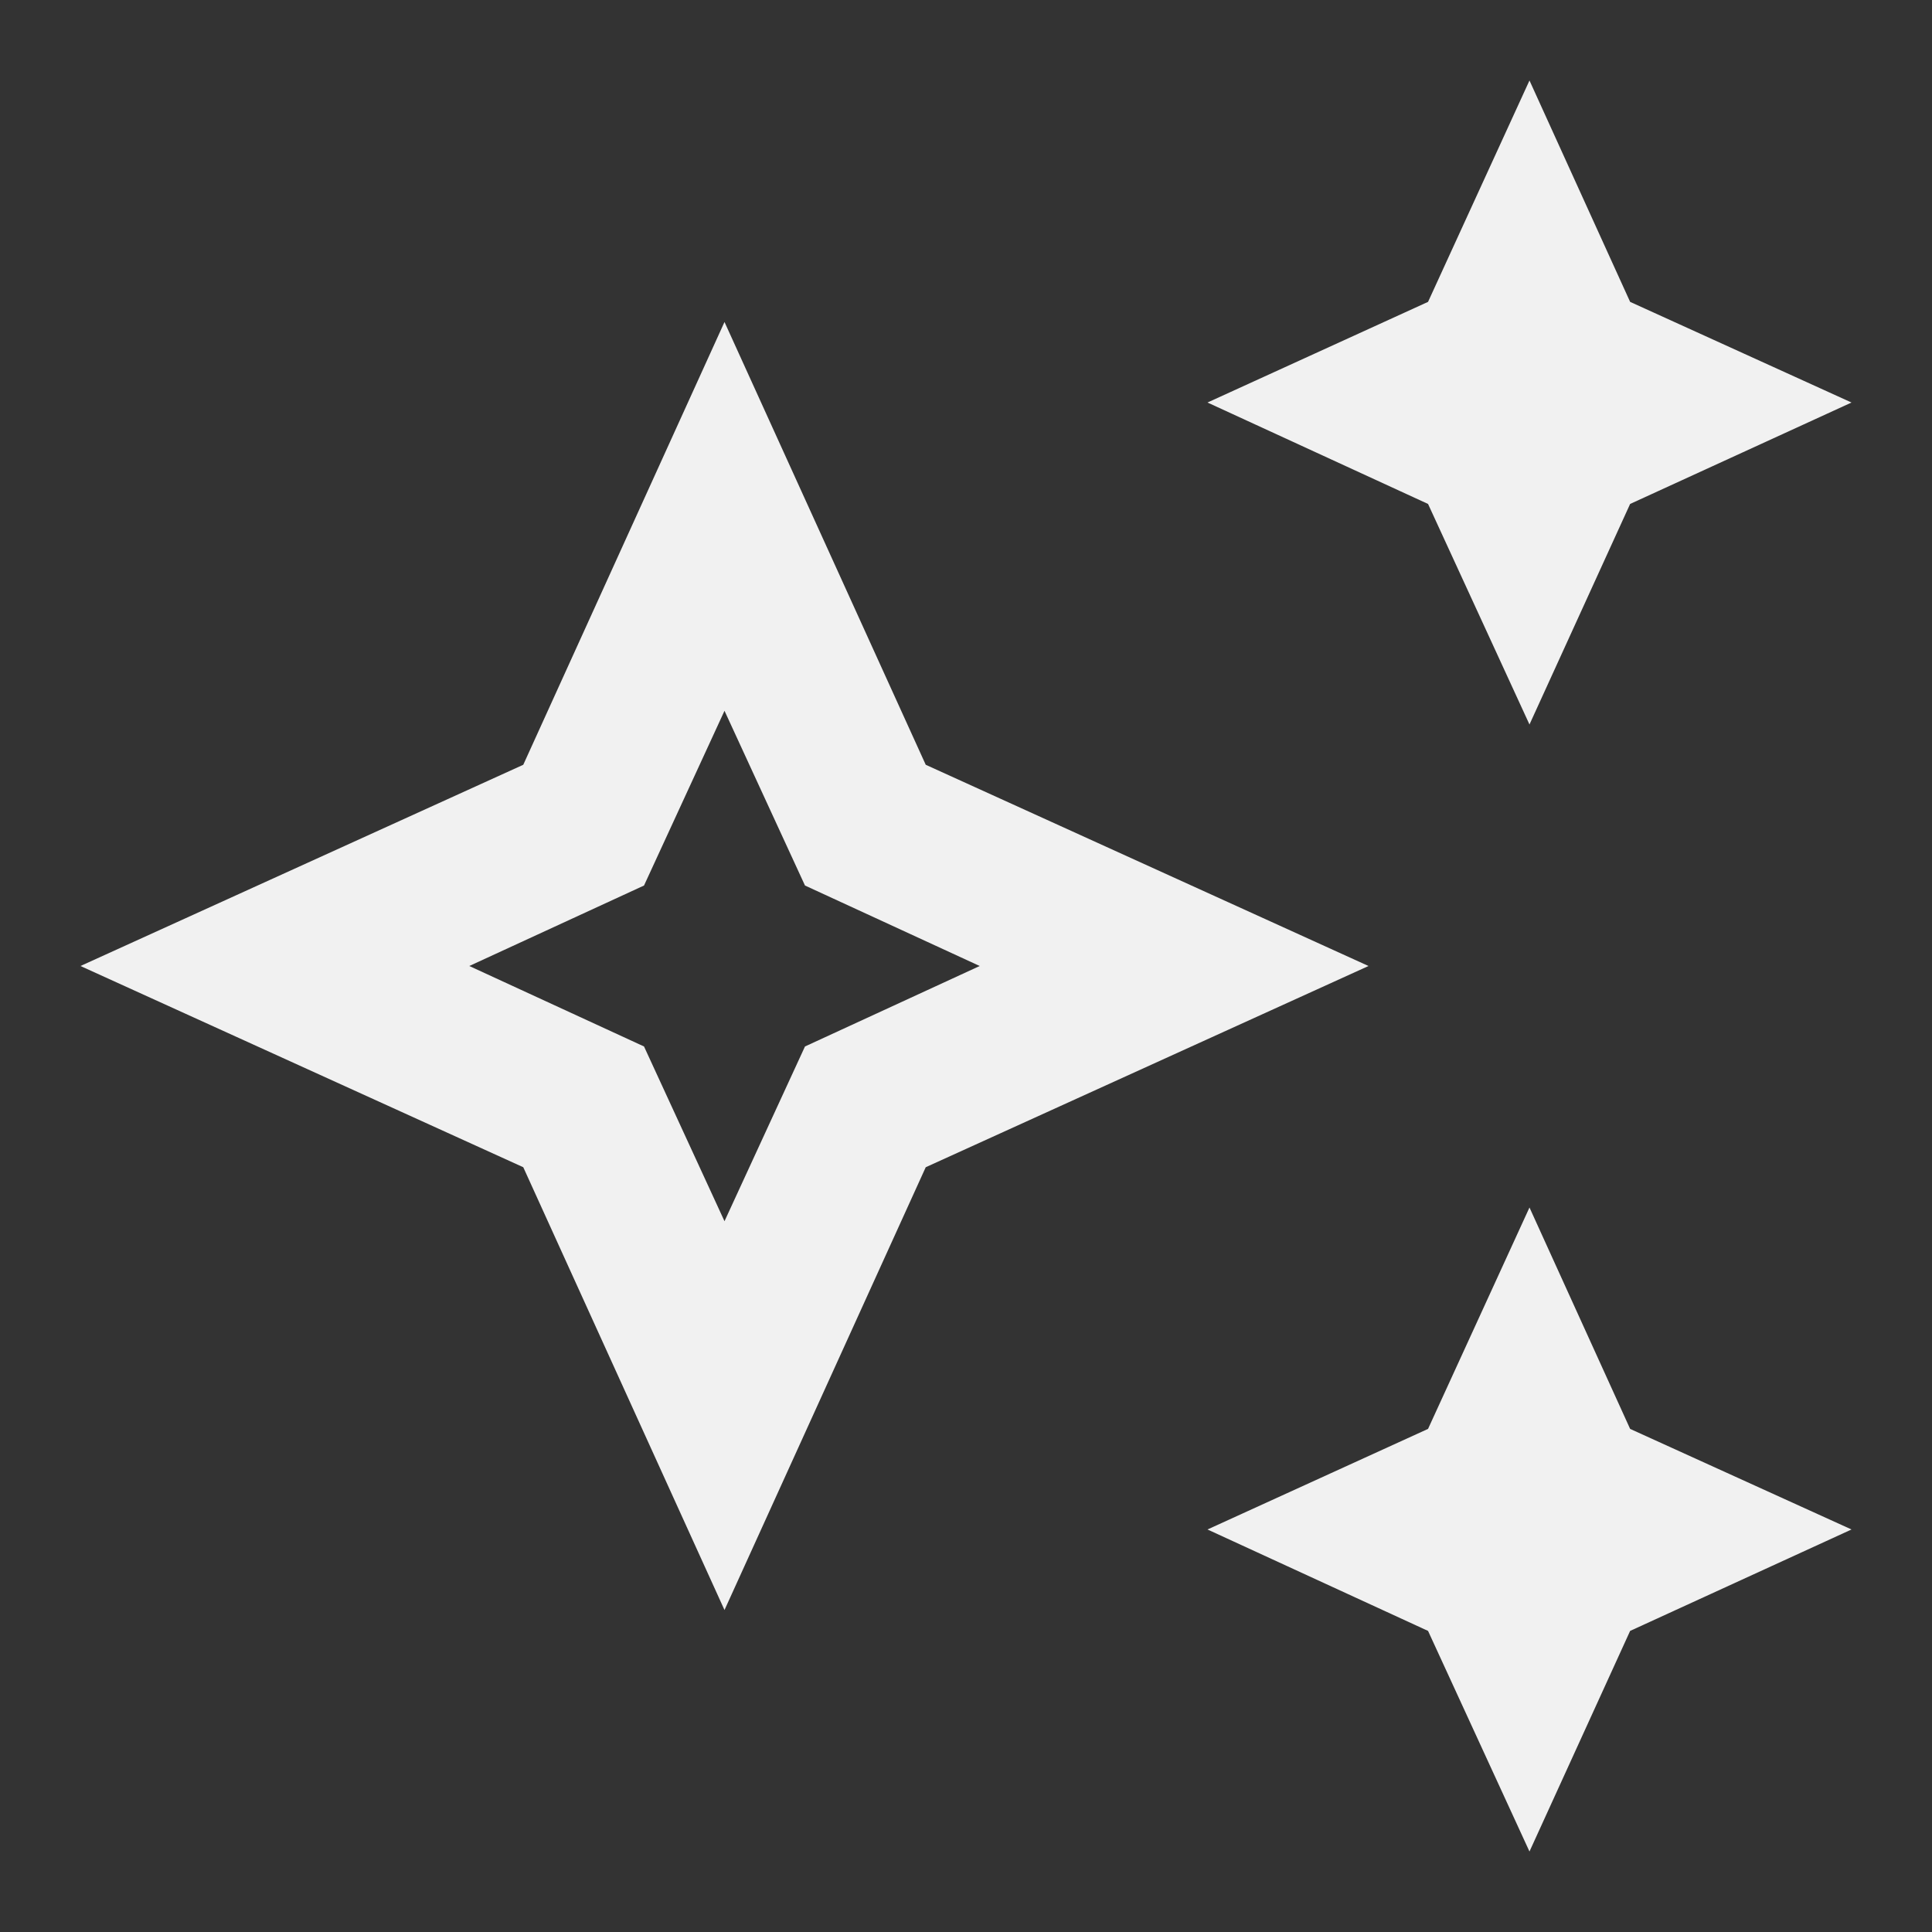
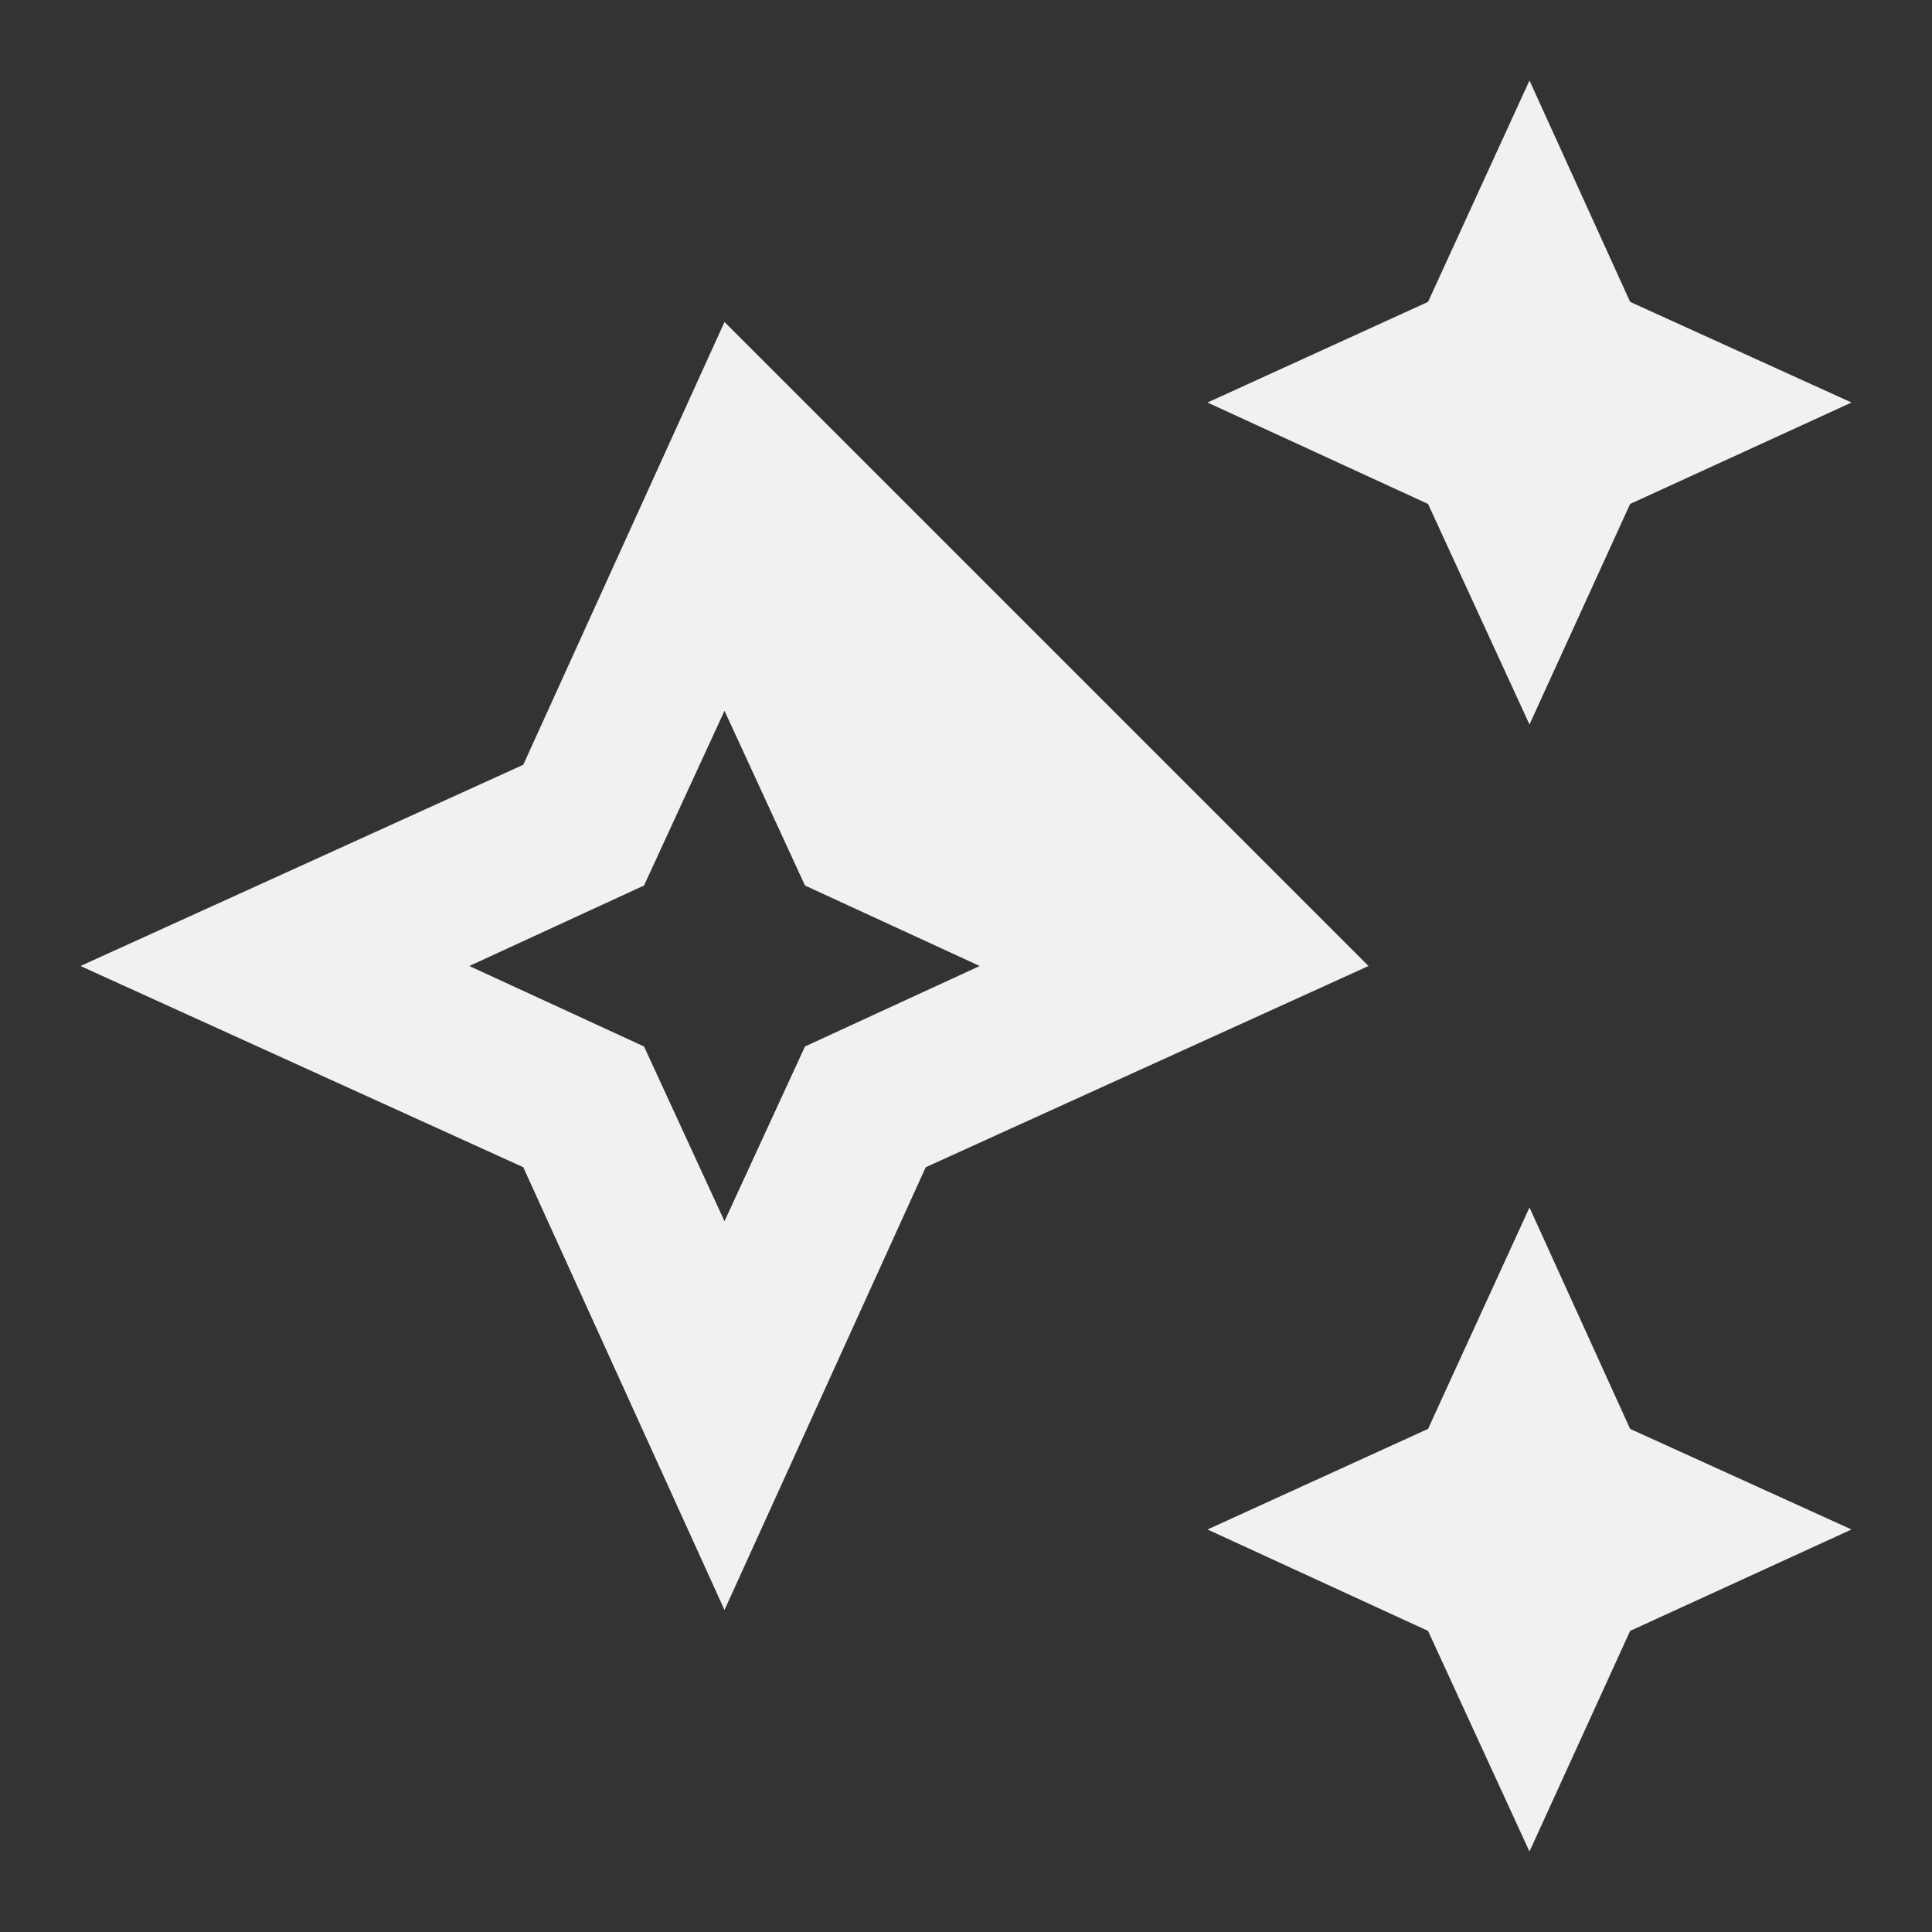
<svg xmlns="http://www.w3.org/2000/svg" fill="none" height="100%" overflow="visible" preserveAspectRatio="none" style="display: block;" viewBox="0 0 32 32" width="100%">
  <rect x="0" y="0" width="32" height="32" fill="#333333" stroke="none" />
  <g id="mdi:stars-outline">
-     <path d="M12 5.333L15.333 12.667L22.667 16L15.333 19.333L12 26.667L8.667 19.333L1.333 16L8.667 12.667L12 5.333ZM12 11.773L10.667 14.667L7.773 16L10.667 17.333L12 20.227L13.333 17.333L16.227 16L13.333 14.667L12 11.773ZM25.333 12L23.653 8.347L20 6.667L23.653 5L25.333 1.333L27 5L30.667 6.667L27 8.347L25.333 12ZM25.333 30.667L23.653 27.013L20 25.333L23.653 23.667L25.333 20L27 23.667L30.667 25.333L27 27.013L25.333 30.667Z" fill="#F1F1F1" id="Vector" />
+     <path d="M12 5.333L22.667 16L15.333 19.333L12 26.667L8.667 19.333L1.333 16L8.667 12.667L12 5.333ZM12 11.773L10.667 14.667L7.773 16L10.667 17.333L12 20.227L13.333 17.333L16.227 16L13.333 14.667L12 11.773ZM25.333 12L23.653 8.347L20 6.667L23.653 5L25.333 1.333L27 5L30.667 6.667L27 8.347L25.333 12ZM25.333 30.667L23.653 27.013L20 25.333L23.653 23.667L25.333 20L27 23.667L30.667 25.333L27 27.013L25.333 30.667Z" fill="#F1F1F1" id="Vector" />
  </g>
</svg>